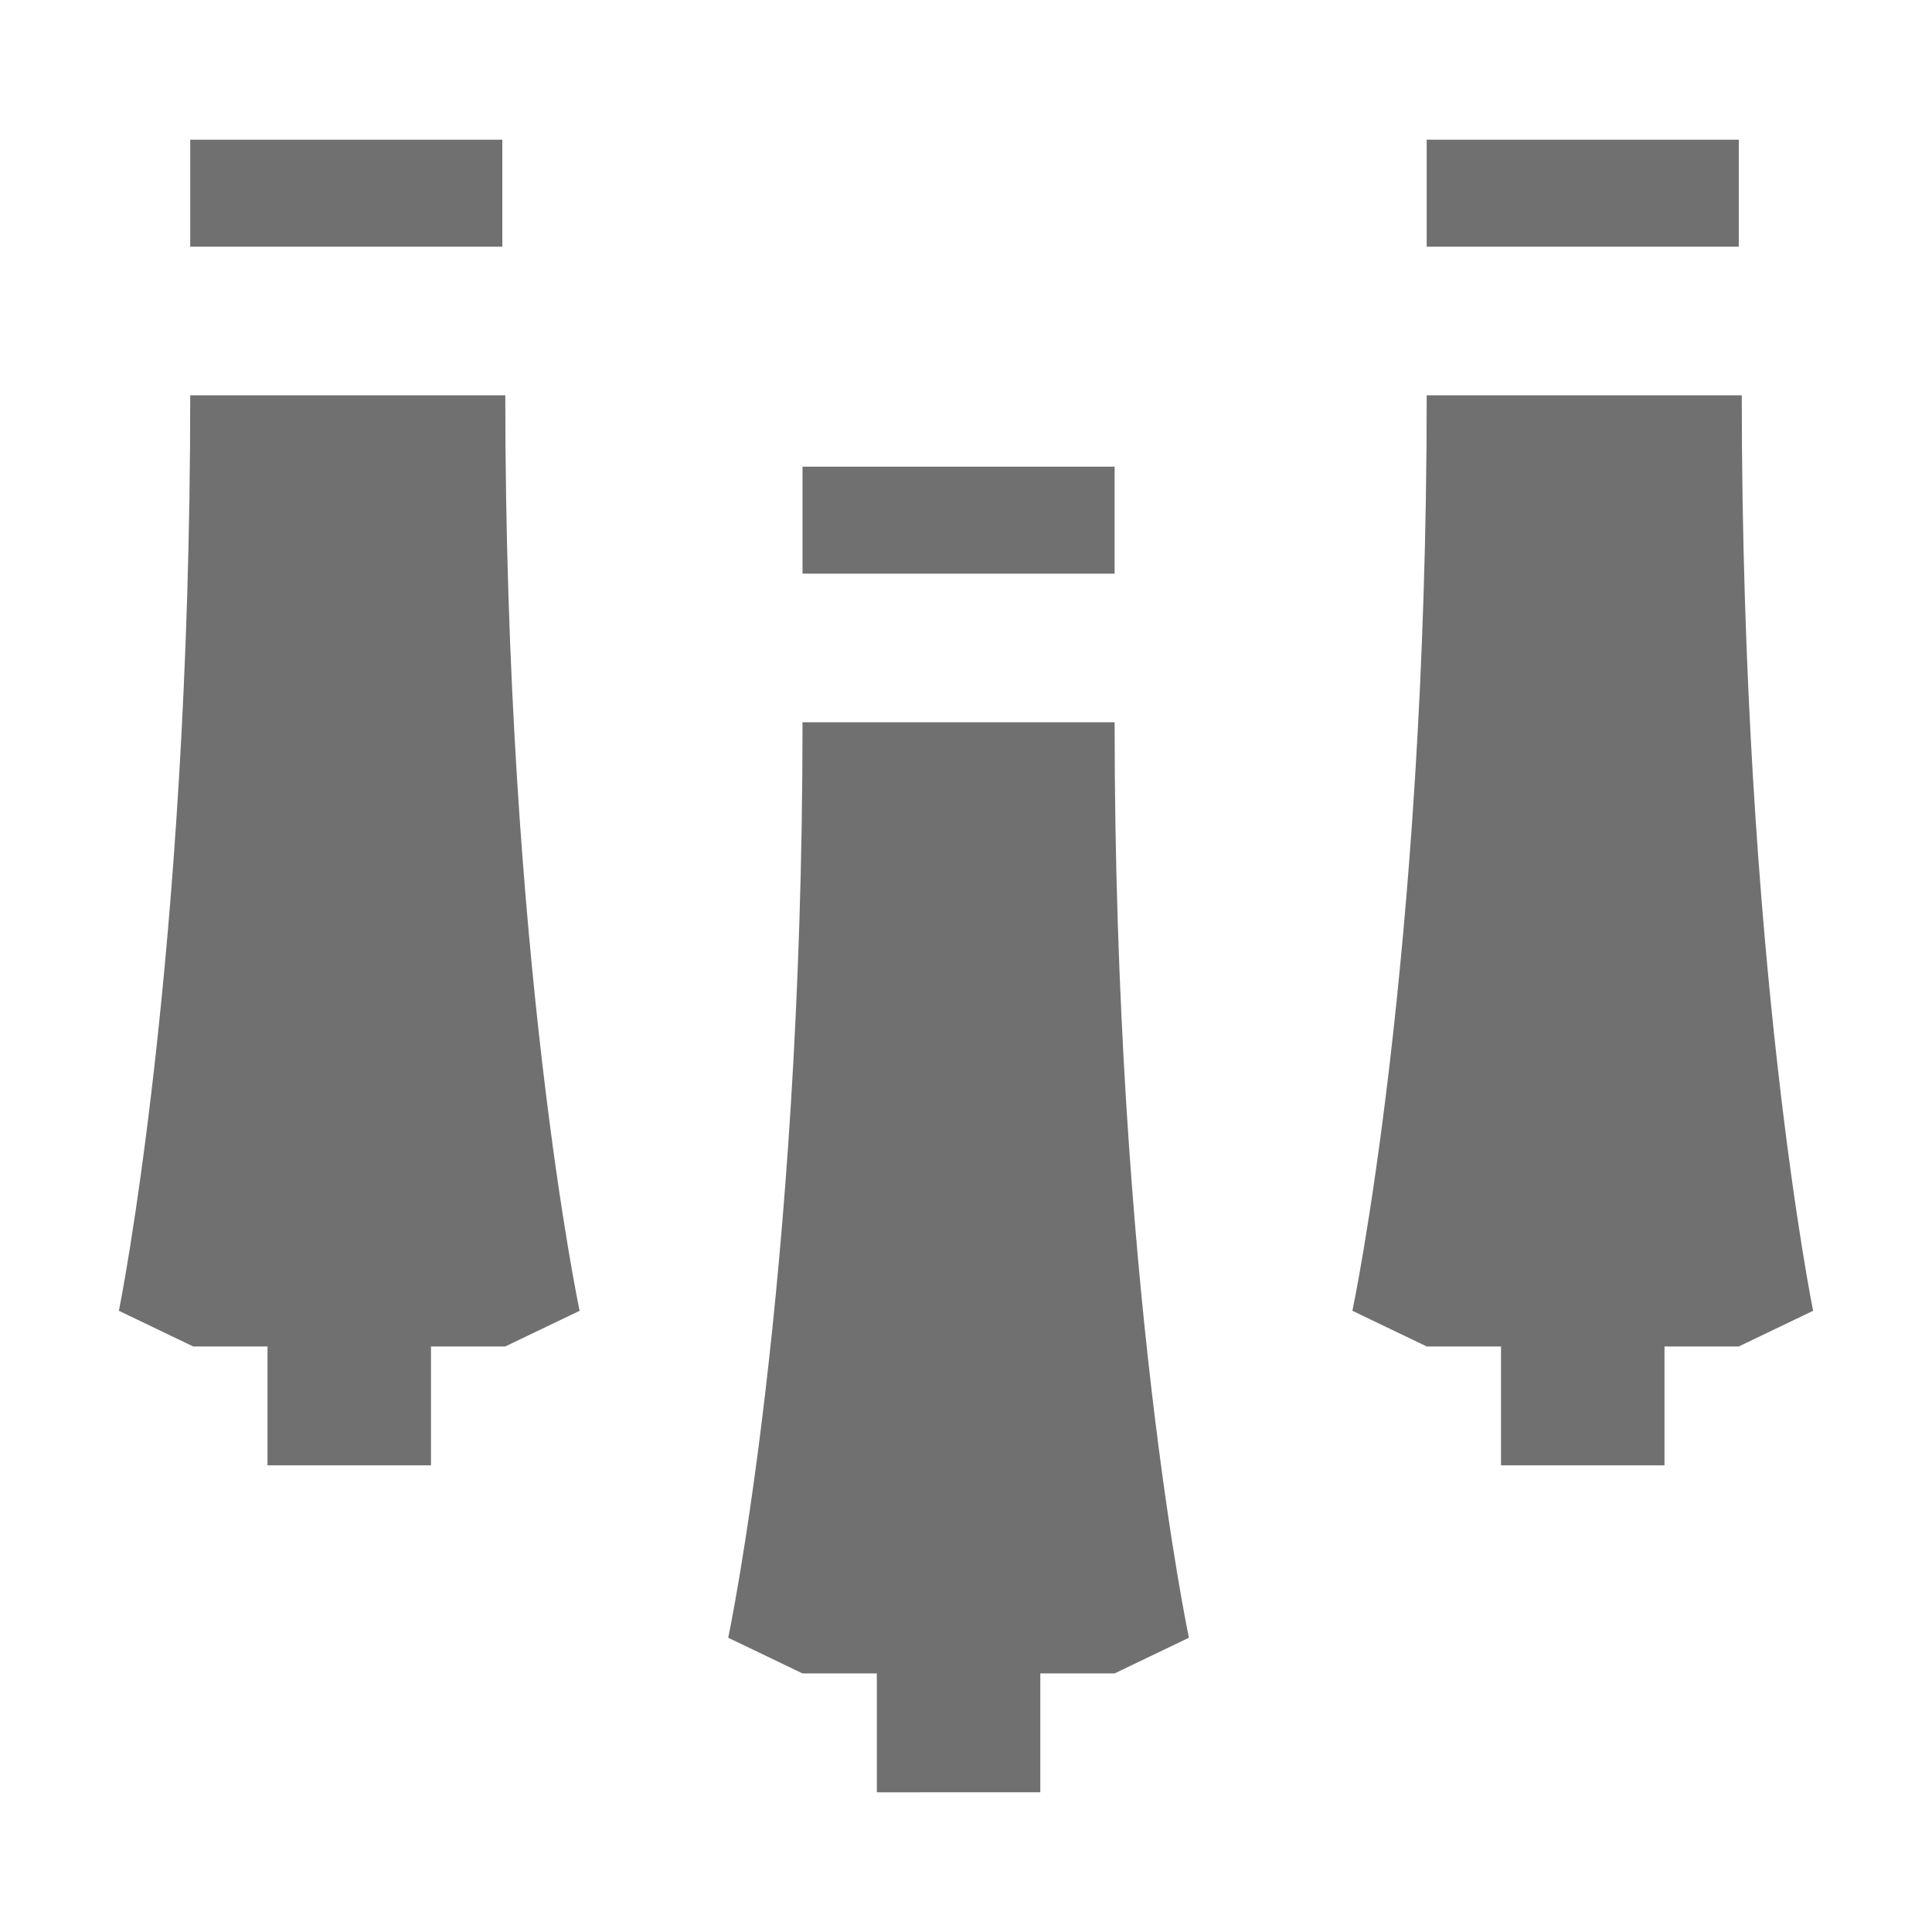
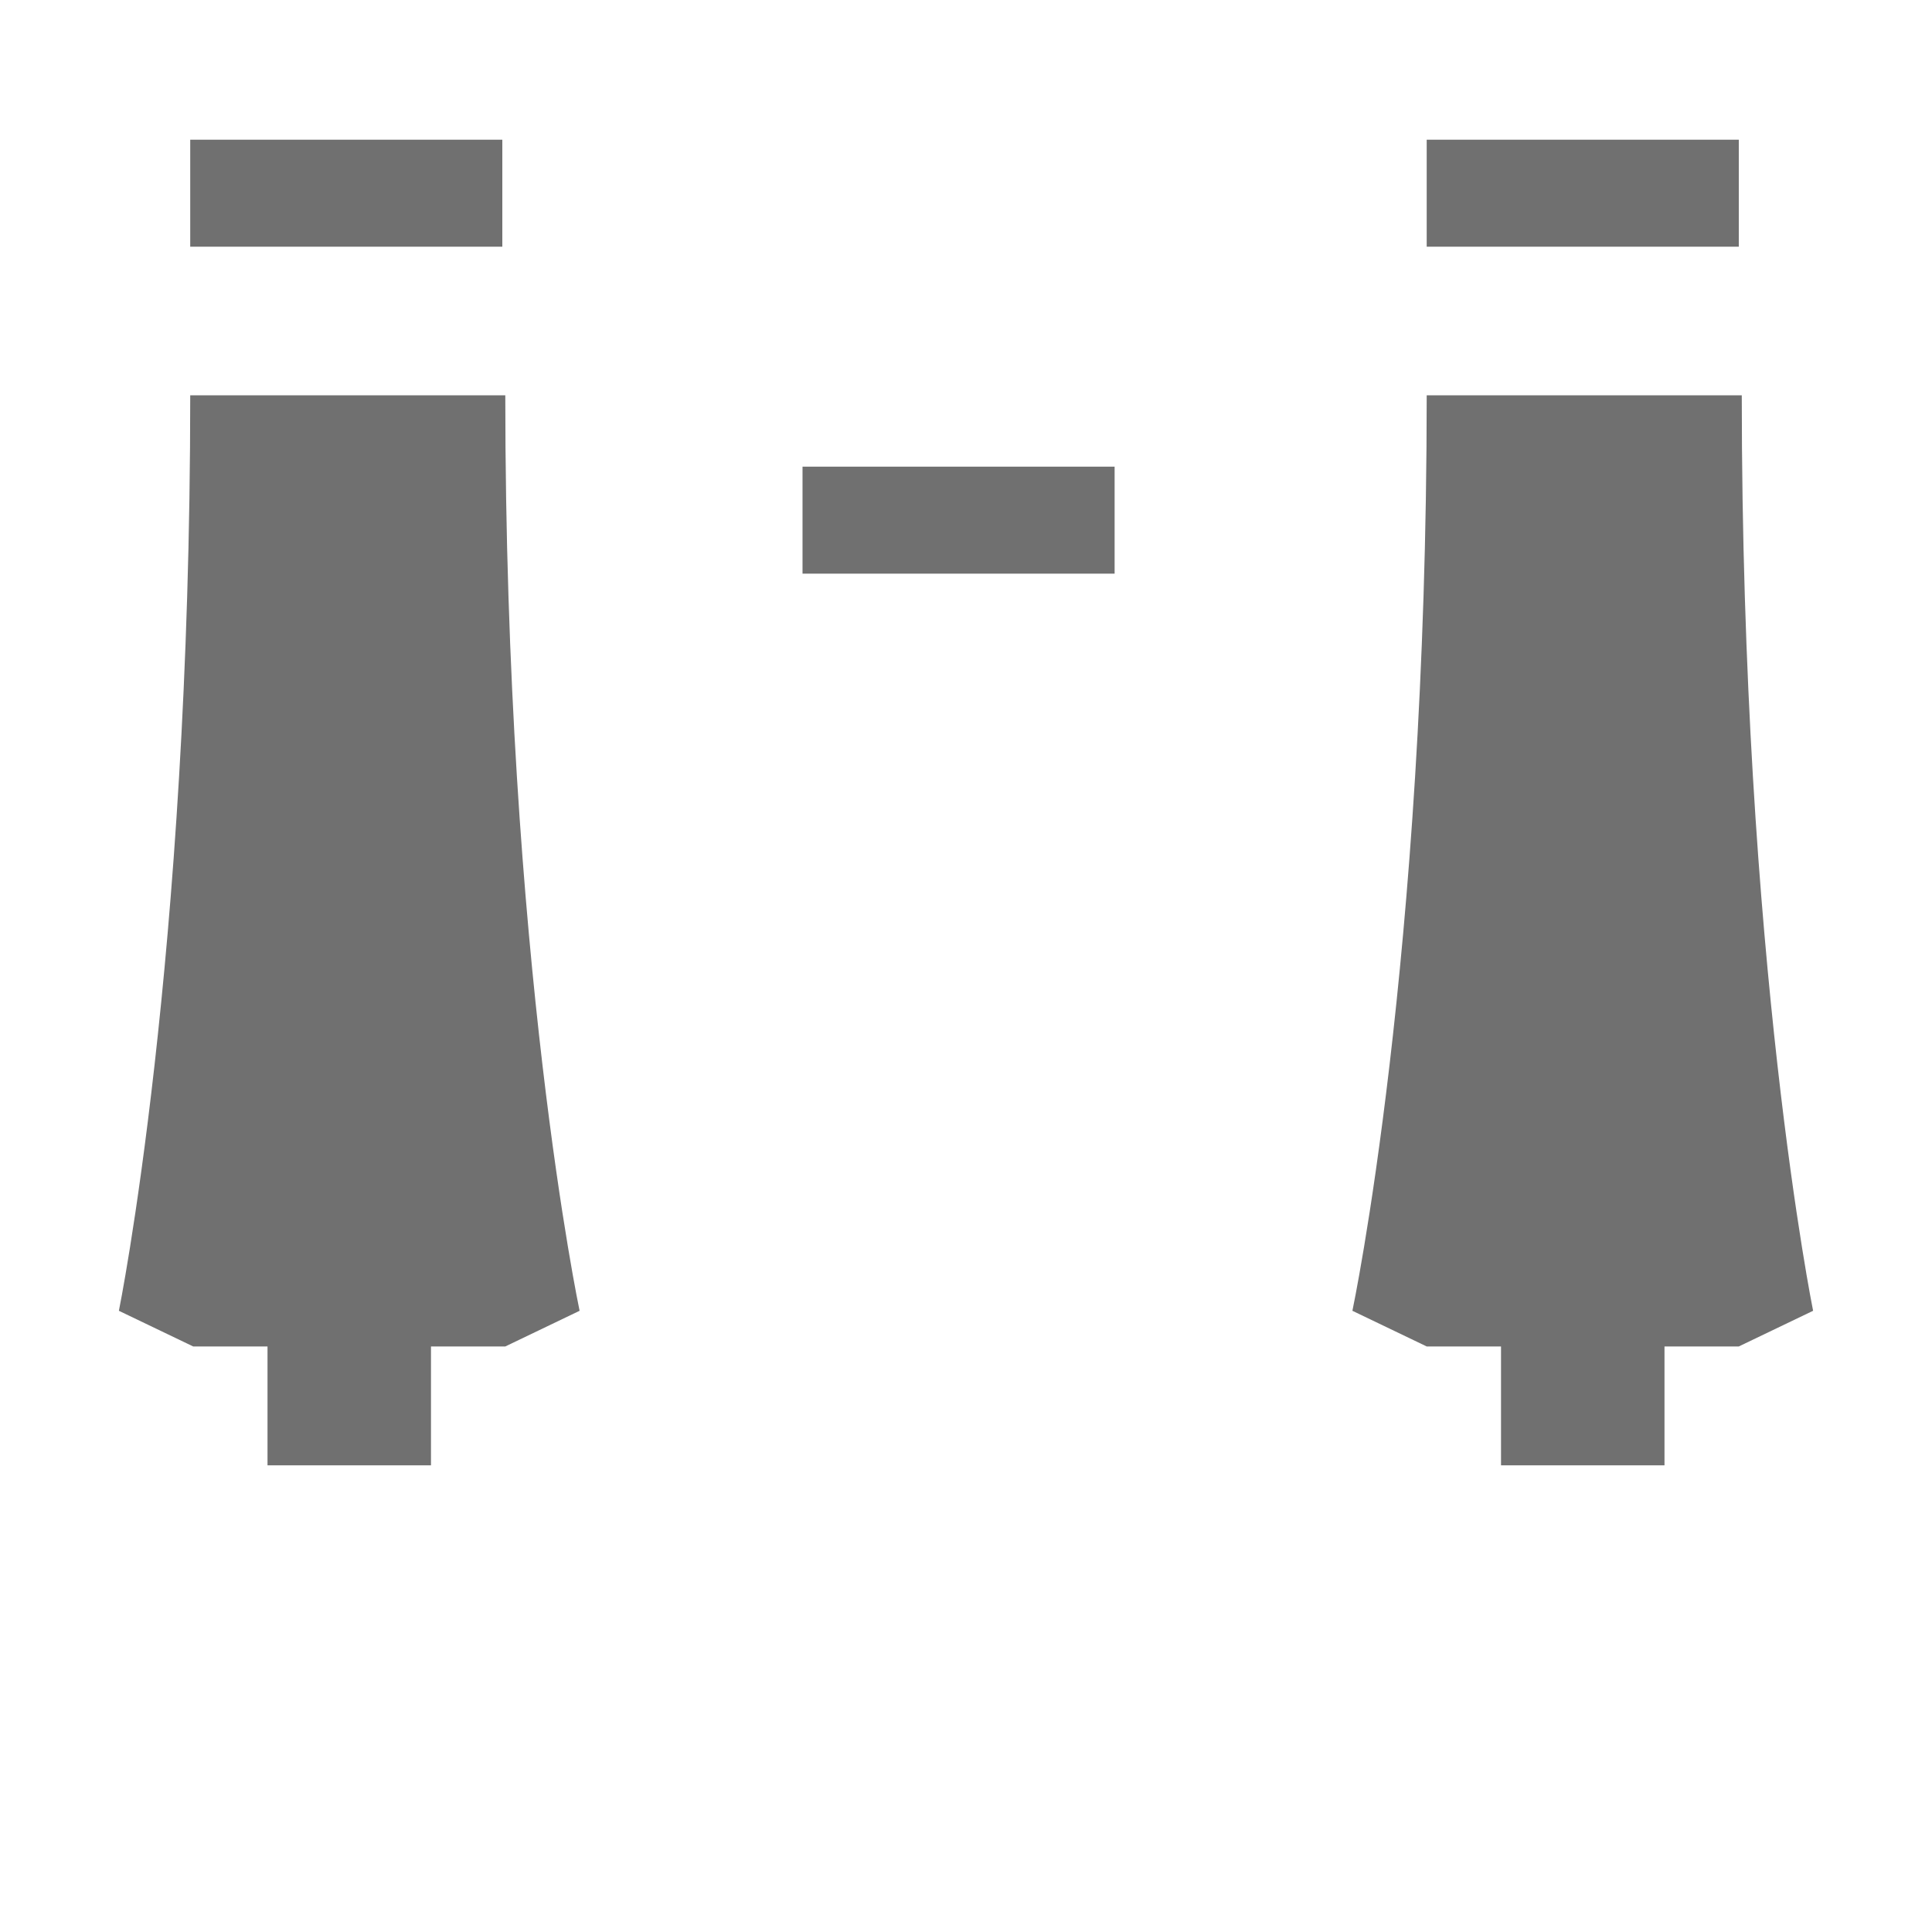
<svg xmlns="http://www.w3.org/2000/svg" version="1.1" id="Laag_1" x="0px" y="0px" viewBox="0 0 65 65" style="enable-background:new 0 0 65 65;" xml:space="preserve">
  <style type="text/css">
	.st0{fill:#707070;}
</style>
  <g id="b306287f-ae53-4b3e-bf76-f48474c7a438">
    <g id="a5260d39-9286-4d2f-9bb4-5a5ab0fdc896">
      <rect x="27" y="15.7" class="st0" width="10.5" height="3.6" />
-       <path class="st0" d="M37.5,24.3H27c0,19-2.5,30.8-2.5,30.8l2.5,1.2h2.5v4H35v-4h2.5l2.5-1.2C40,55.1,37.5,43.3,37.5,24.3z" />
      <rect x="6.4" y="4.7" class="st0" width="10.5" height="3.6" />
      <path class="st0" d="M17,13.3H6.4c0,19-2.4,30.8-2.4,30.8l2.5,1.2H9v4h5.5v-4H17l2.5-1.2C19.5,44.1,17,32.3,17,13.3z" />
      <rect x="48" y="4.7" class="st0" width="10.5" height="3.6" />
      <path class="st0" d="M58.6,13.3H48c0,19-2.5,30.8-2.5,30.8l2.5,1.2h2.5v4H56v-4h2.5l2.5-1.2C61,44.1,58.6,32.3,58.6,13.3z" />
    </g>
  </g>
</svg>